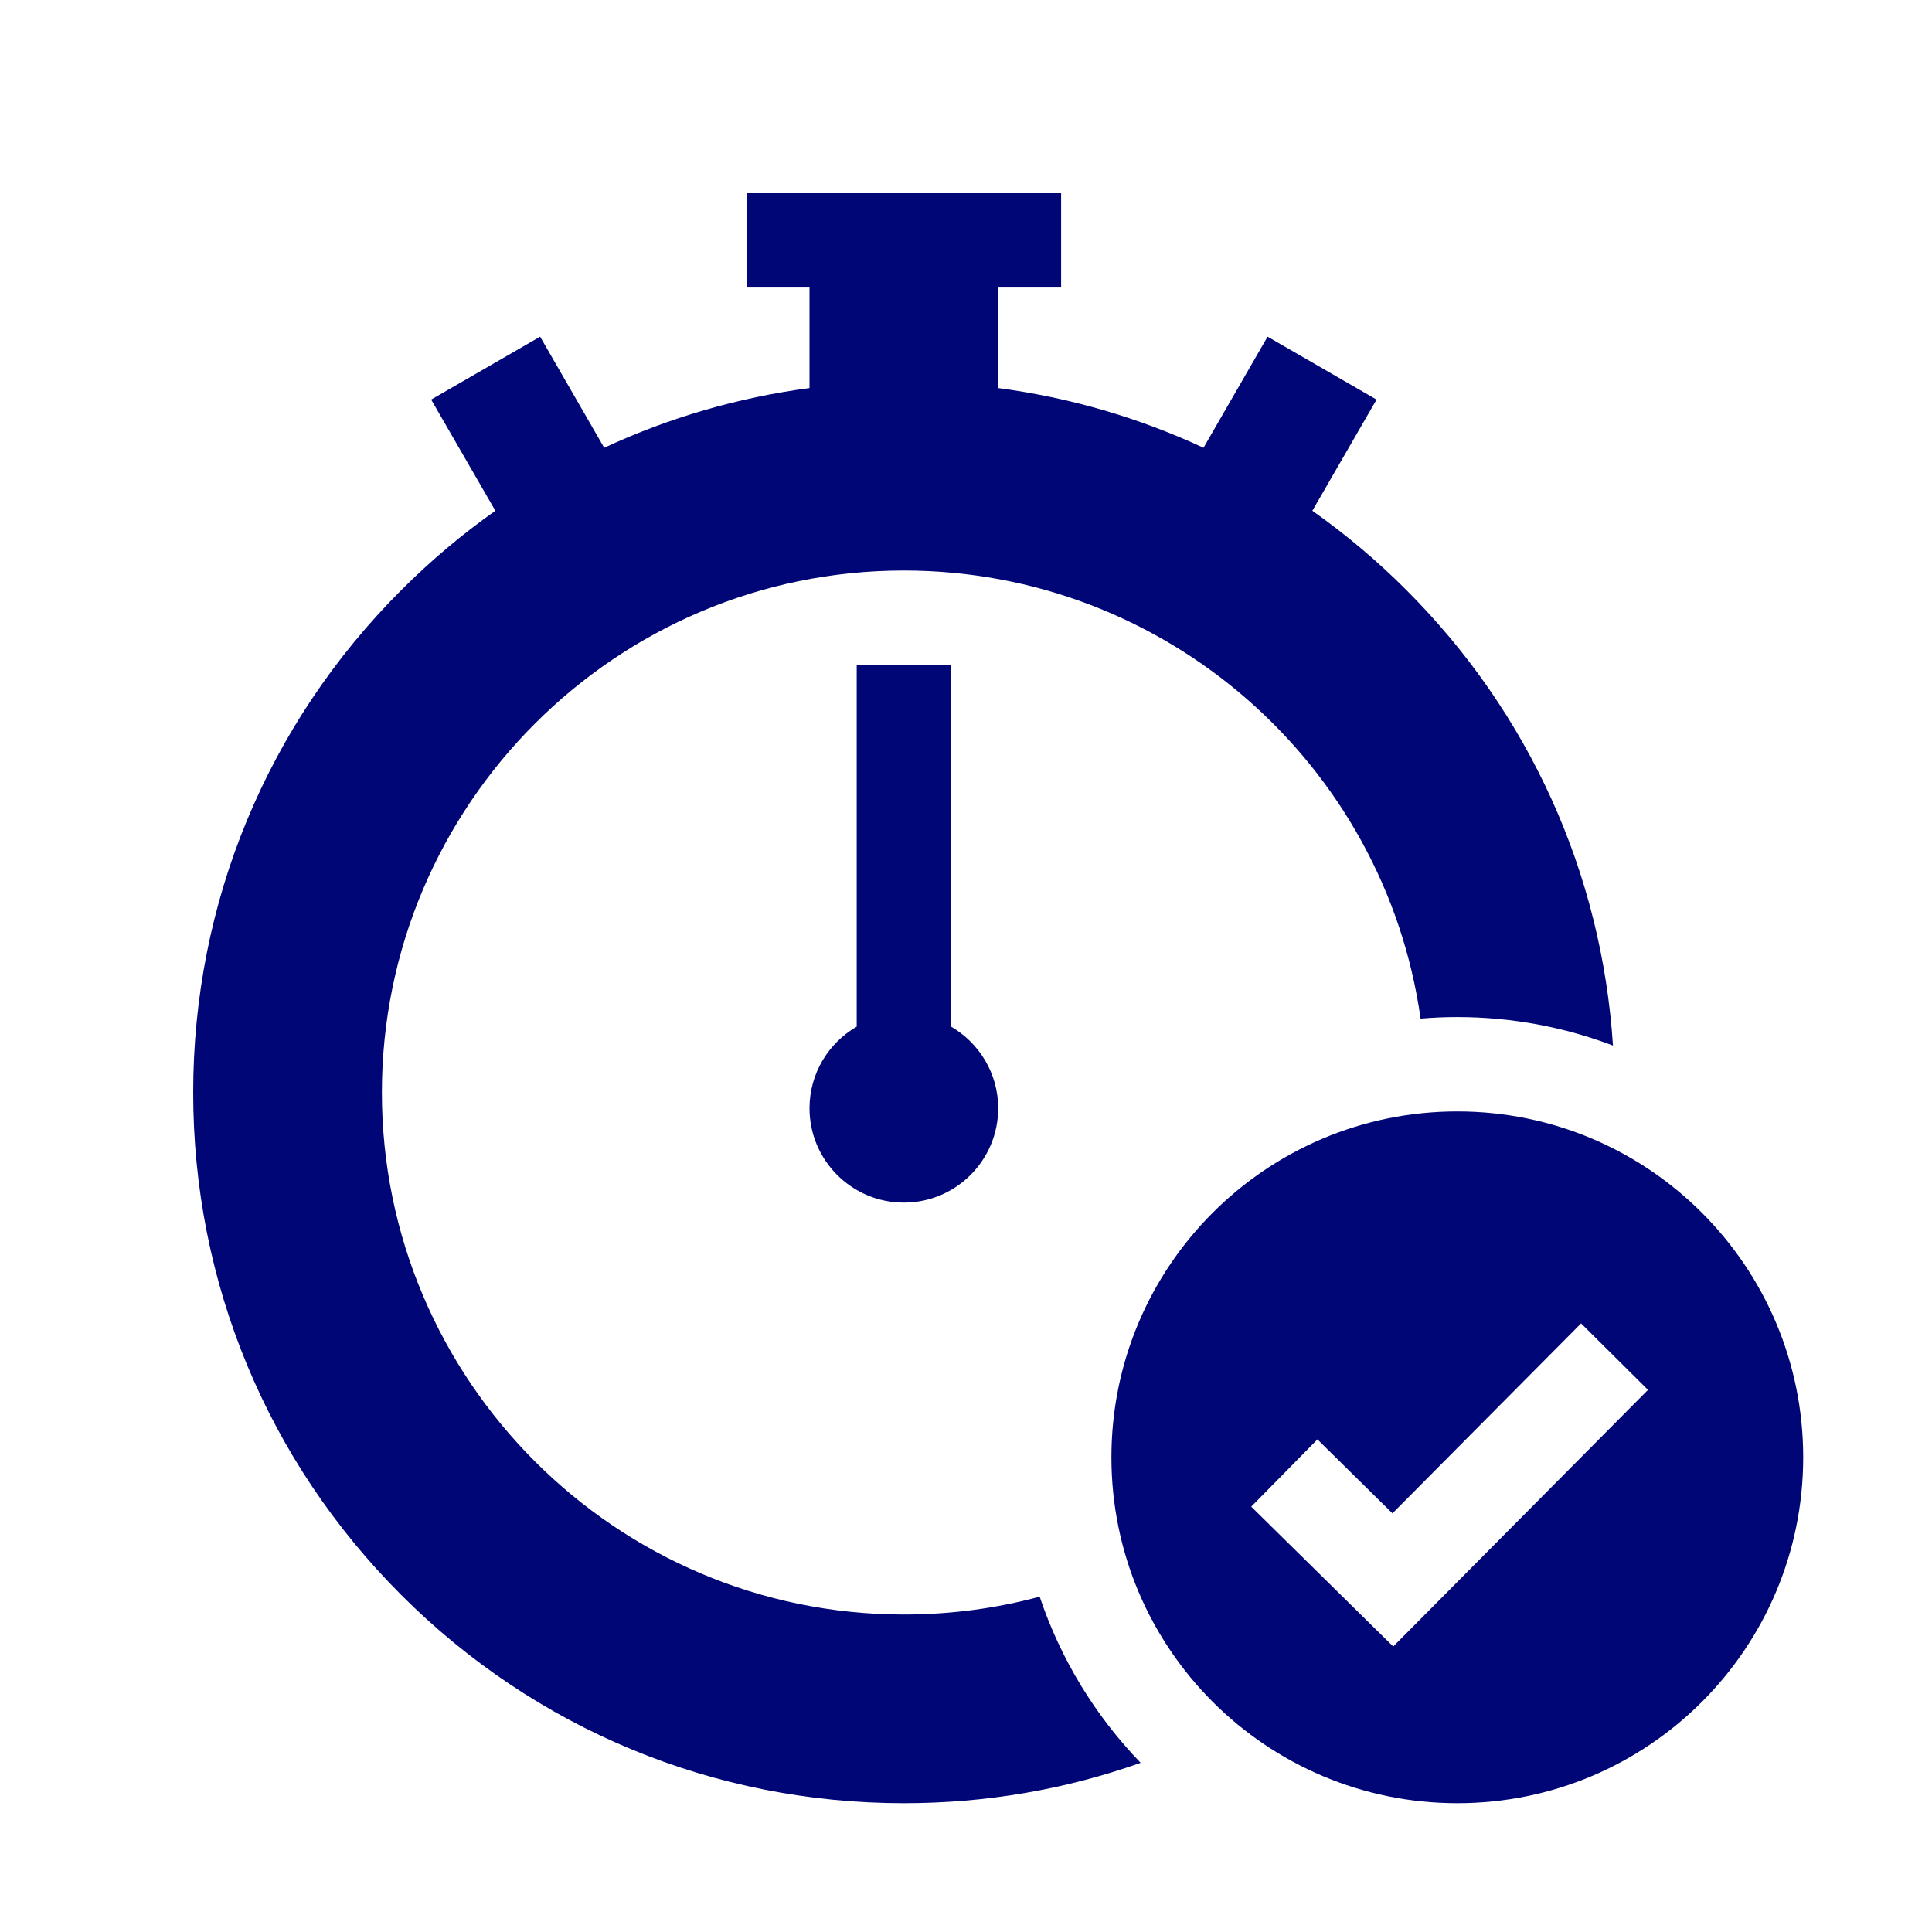
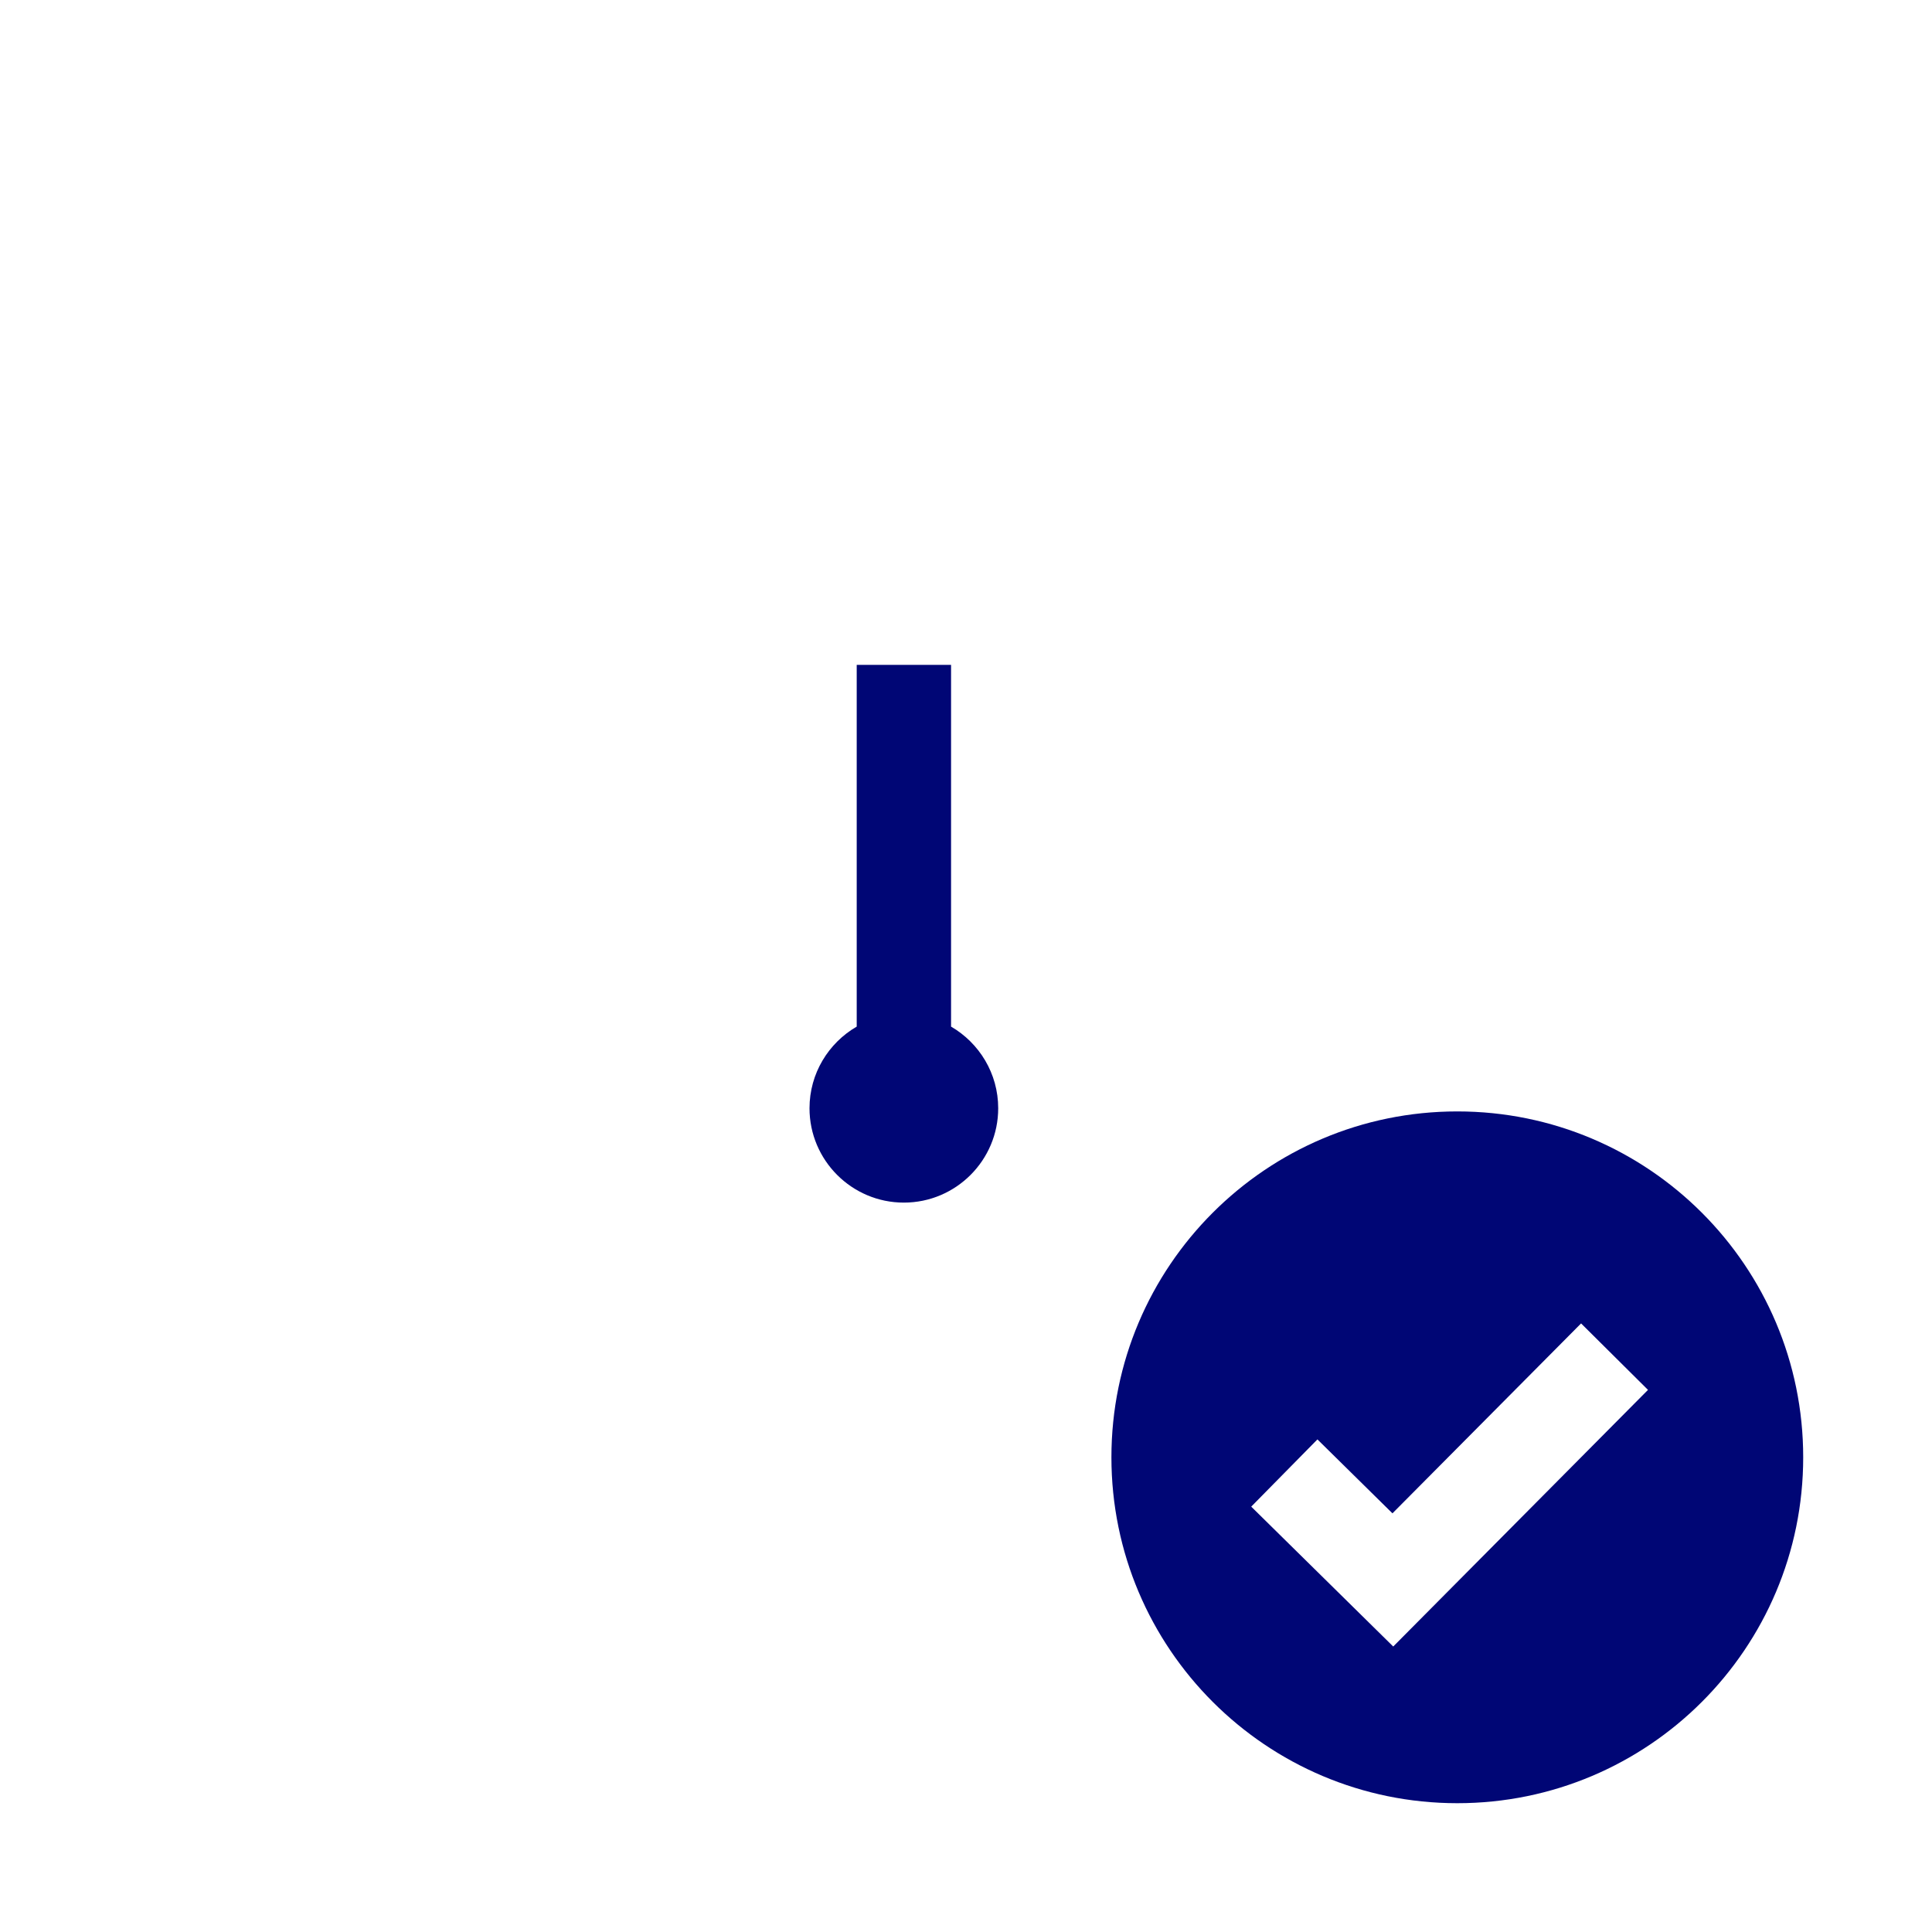
<svg xmlns="http://www.w3.org/2000/svg" width="30" height="30" viewBox="0 0 30 30" fill="none">
-   <path d="M22.629 17.258C19.663 17.258 17.258 19.663 17.258 22.629C17.258 25.595 19.663 28 22.629 28C25.595 28 28 25.595 28 22.629C28 19.663 25.595 17.258 22.629 17.258ZM21.634 25.567L19.429 23.395L20.457 22.351L21.622 23.499L24.551 20.55L25.59 21.582L21.634 25.567Z" fill="#000675" />
+   <path d="M22.629 17.258C19.663 17.258 17.258 19.663 17.258 22.629C17.258 25.595 19.663 28 22.629 28C25.595 28 28 25.595 28 22.629C28 19.663 25.595 17.258 22.629 17.258M21.634 25.567L19.429 23.395L20.457 22.351L21.622 23.499L24.551 20.55L25.59 21.582L21.634 25.567Z" fill="#000675" />
  <path d="M14.768 15.941V10.324H13.303V15.941C12.865 16.195 12.57 16.668 12.57 17.209C12.57 18.017 13.227 18.674 14.035 18.674C14.843 18.674 15.5 18.017 15.5 17.209C15.5 16.668 15.205 16.195 14.768 15.941Z" fill="#000675" />
-   <path d="M21.838 9.162C21.383 8.706 20.894 8.295 20.378 7.931L21.375 6.205L19.683 5.228L18.688 6.953C17.684 6.486 16.612 6.173 15.5 6.026V4.465H16.477V3H11.594V4.465H12.57V6.026C11.459 6.173 10.386 6.486 9.382 6.953L8.387 5.228L6.695 6.205L7.692 7.931C7.176 8.295 6.688 8.706 6.232 9.162C4.148 11.246 3 14.017 3 16.965C3 19.913 4.148 22.684 6.232 24.768C8.316 26.852 11.088 28 14.035 28C15.307 28 16.538 27.789 17.712 27.373C17.012 26.648 16.471 25.769 16.144 24.793C15.461 24.977 14.755 25.07 14.035 25.07C9.566 25.07 5.93 21.434 5.93 16.965C5.93 12.495 9.566 8.859 14.035 8.859C18.101 8.859 21.5 11.864 22.059 15.817C22.247 15.801 22.437 15.793 22.629 15.793C23.48 15.793 24.294 15.95 25.046 16.235C24.872 13.562 23.749 11.073 21.838 9.162Z" fill="#000675" />
</svg>